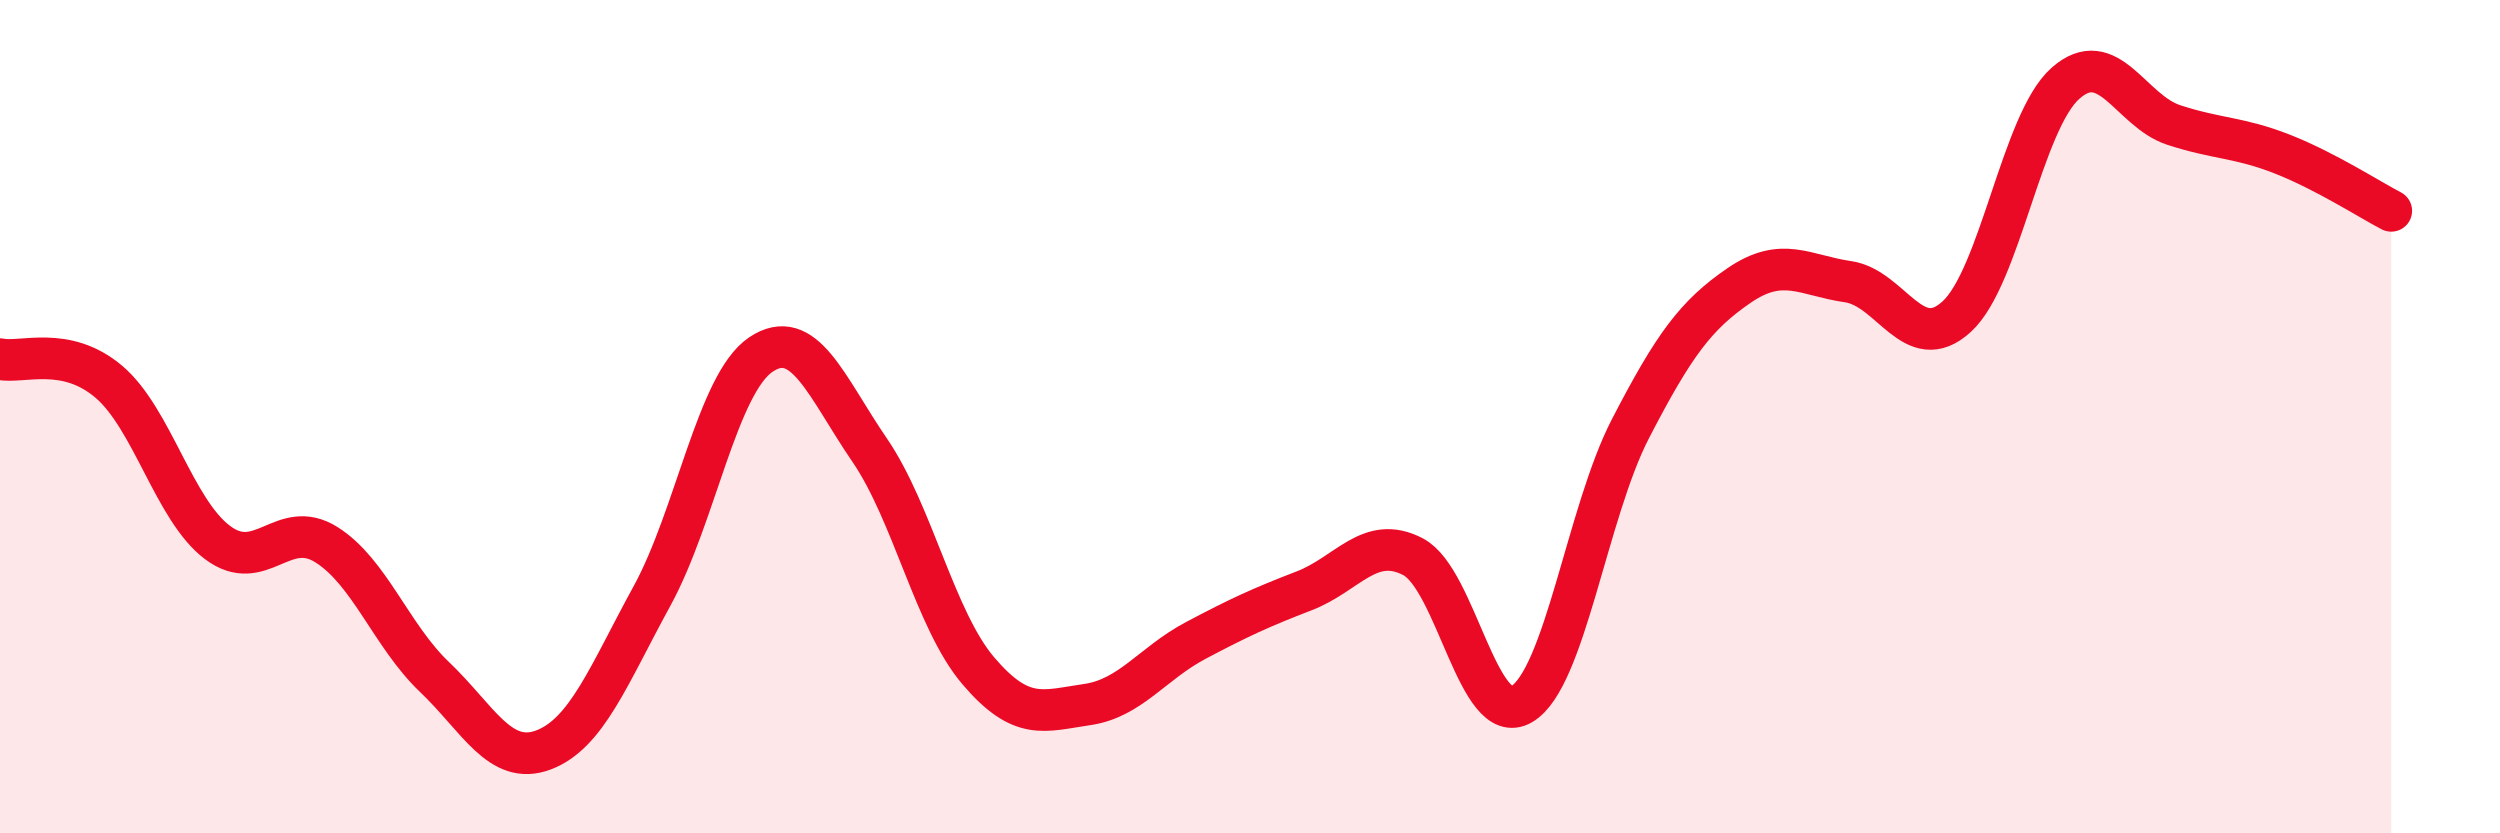
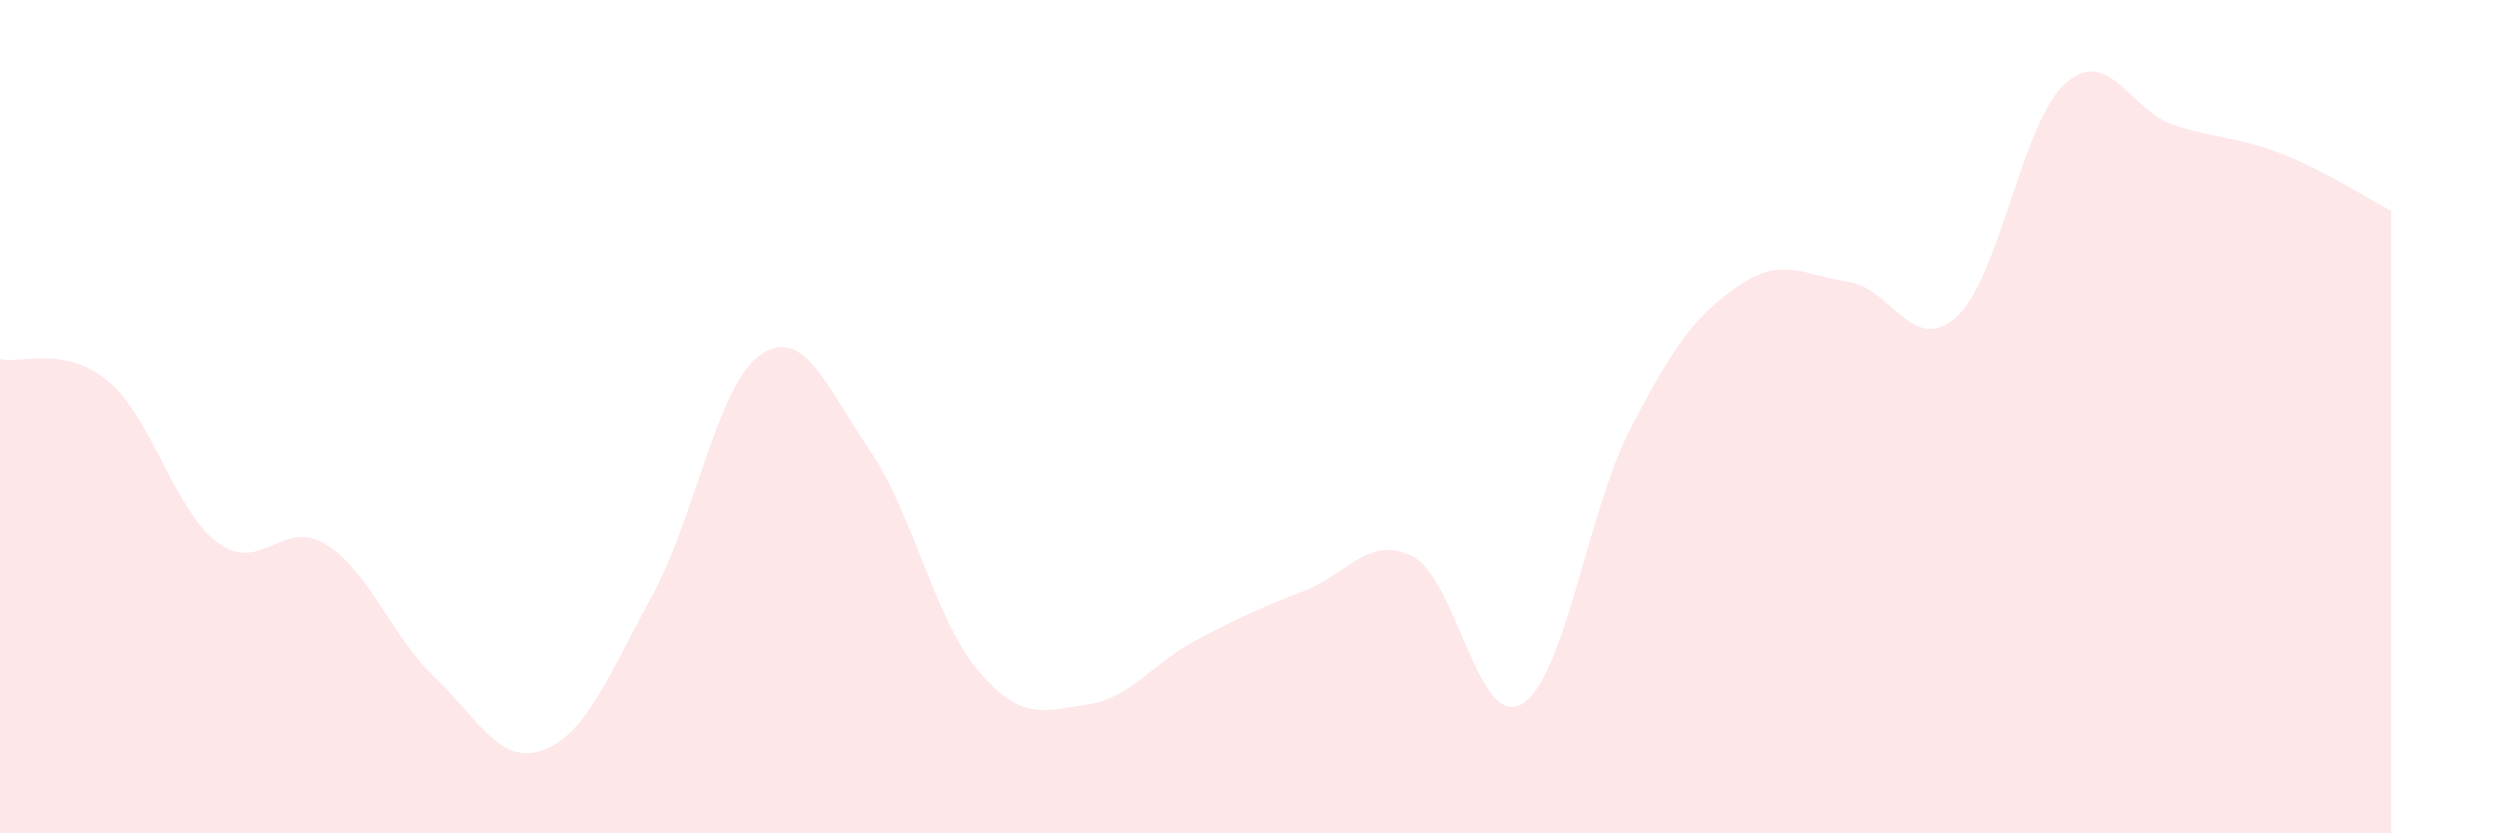
<svg xmlns="http://www.w3.org/2000/svg" width="60" height="20" viewBox="0 0 60 20">
  <path d="M 0,8.62 C 0.52,8.73 1.57,8.28 2.61,9.16 C 3.65,10.04 4.18,12.24 5.22,13.02 C 6.26,13.8 6.79,12.42 7.83,13.07 C 8.87,13.72 9.39,15.26 10.43,16.25 C 11.47,17.24 12,18.39 13.04,18 C 14.08,17.61 14.61,16.2 15.65,14.3 C 16.69,12.4 17.22,9.21 18.26,8.51 C 19.3,7.81 19.83,9.28 20.87,10.8 C 21.91,12.32 22.44,14.88 23.48,16.1 C 24.52,17.32 25.05,17.06 26.09,16.91 C 27.13,16.76 27.66,15.92 28.7,15.37 C 29.74,14.82 30.26,14.58 31.3,14.18 C 32.34,13.78 32.87,12.82 33.91,13.36 C 34.95,13.9 35.48,17.51 36.52,16.9 C 37.56,16.29 38.09,12.3 39.13,10.29 C 40.17,8.28 40.7,7.56 41.74,6.85 C 42.78,6.14 43.31,6.61 44.35,6.76 C 45.39,6.91 45.92,8.55 46.96,7.6 C 48,6.65 48.53,2.92 49.57,2 C 50.61,1.08 51.13,2.66 52.17,3 C 53.21,3.34 53.74,3.29 54.78,3.7 C 55.82,4.11 56.87,4.79 57.39,5.06L57.39 20L0 20Z" fill="#EB0A25" opacity="0.1" stroke-linecap="round" stroke-linejoin="round" />
-   <path d="M 0,8.62 C 0.52,8.73 1.57,8.28 2.61,9.16 C 3.65,10.04 4.18,12.24 5.22,13.02 C 6.26,13.8 6.79,12.42 7.83,13.07 C 8.87,13.72 9.39,15.26 10.43,16.25 C 11.47,17.24 12,18.39 13.04,18 C 14.08,17.61 14.61,16.2 15.65,14.3 C 16.69,12.4 17.22,9.21 18.26,8.51 C 19.3,7.81 19.83,9.28 20.87,10.8 C 21.91,12.32 22.44,14.88 23.48,16.1 C 24.52,17.32 25.05,17.06 26.09,16.91 C 27.13,16.76 27.66,15.92 28.7,15.37 C 29.74,14.82 30.26,14.58 31.3,14.18 C 32.34,13.78 32.87,12.82 33.91,13.36 C 34.95,13.9 35.48,17.51 36.52,16.9 C 37.56,16.29 38.09,12.3 39.13,10.29 C 40.17,8.28 40.7,7.56 41.74,6.85 C 42.78,6.14 43.31,6.61 44.35,6.76 C 45.39,6.91 45.92,8.55 46.96,7.6 C 48,6.65 48.53,2.92 49.57,2 C 50.61,1.08 51.13,2.66 52.17,3 C 53.21,3.34 53.74,3.29 54.78,3.7 C 55.82,4.11 56.87,4.79 57.39,5.06" stroke="#EB0A25" stroke-width="1" fill="none" stroke-linecap="round" stroke-linejoin="round" />
</svg>